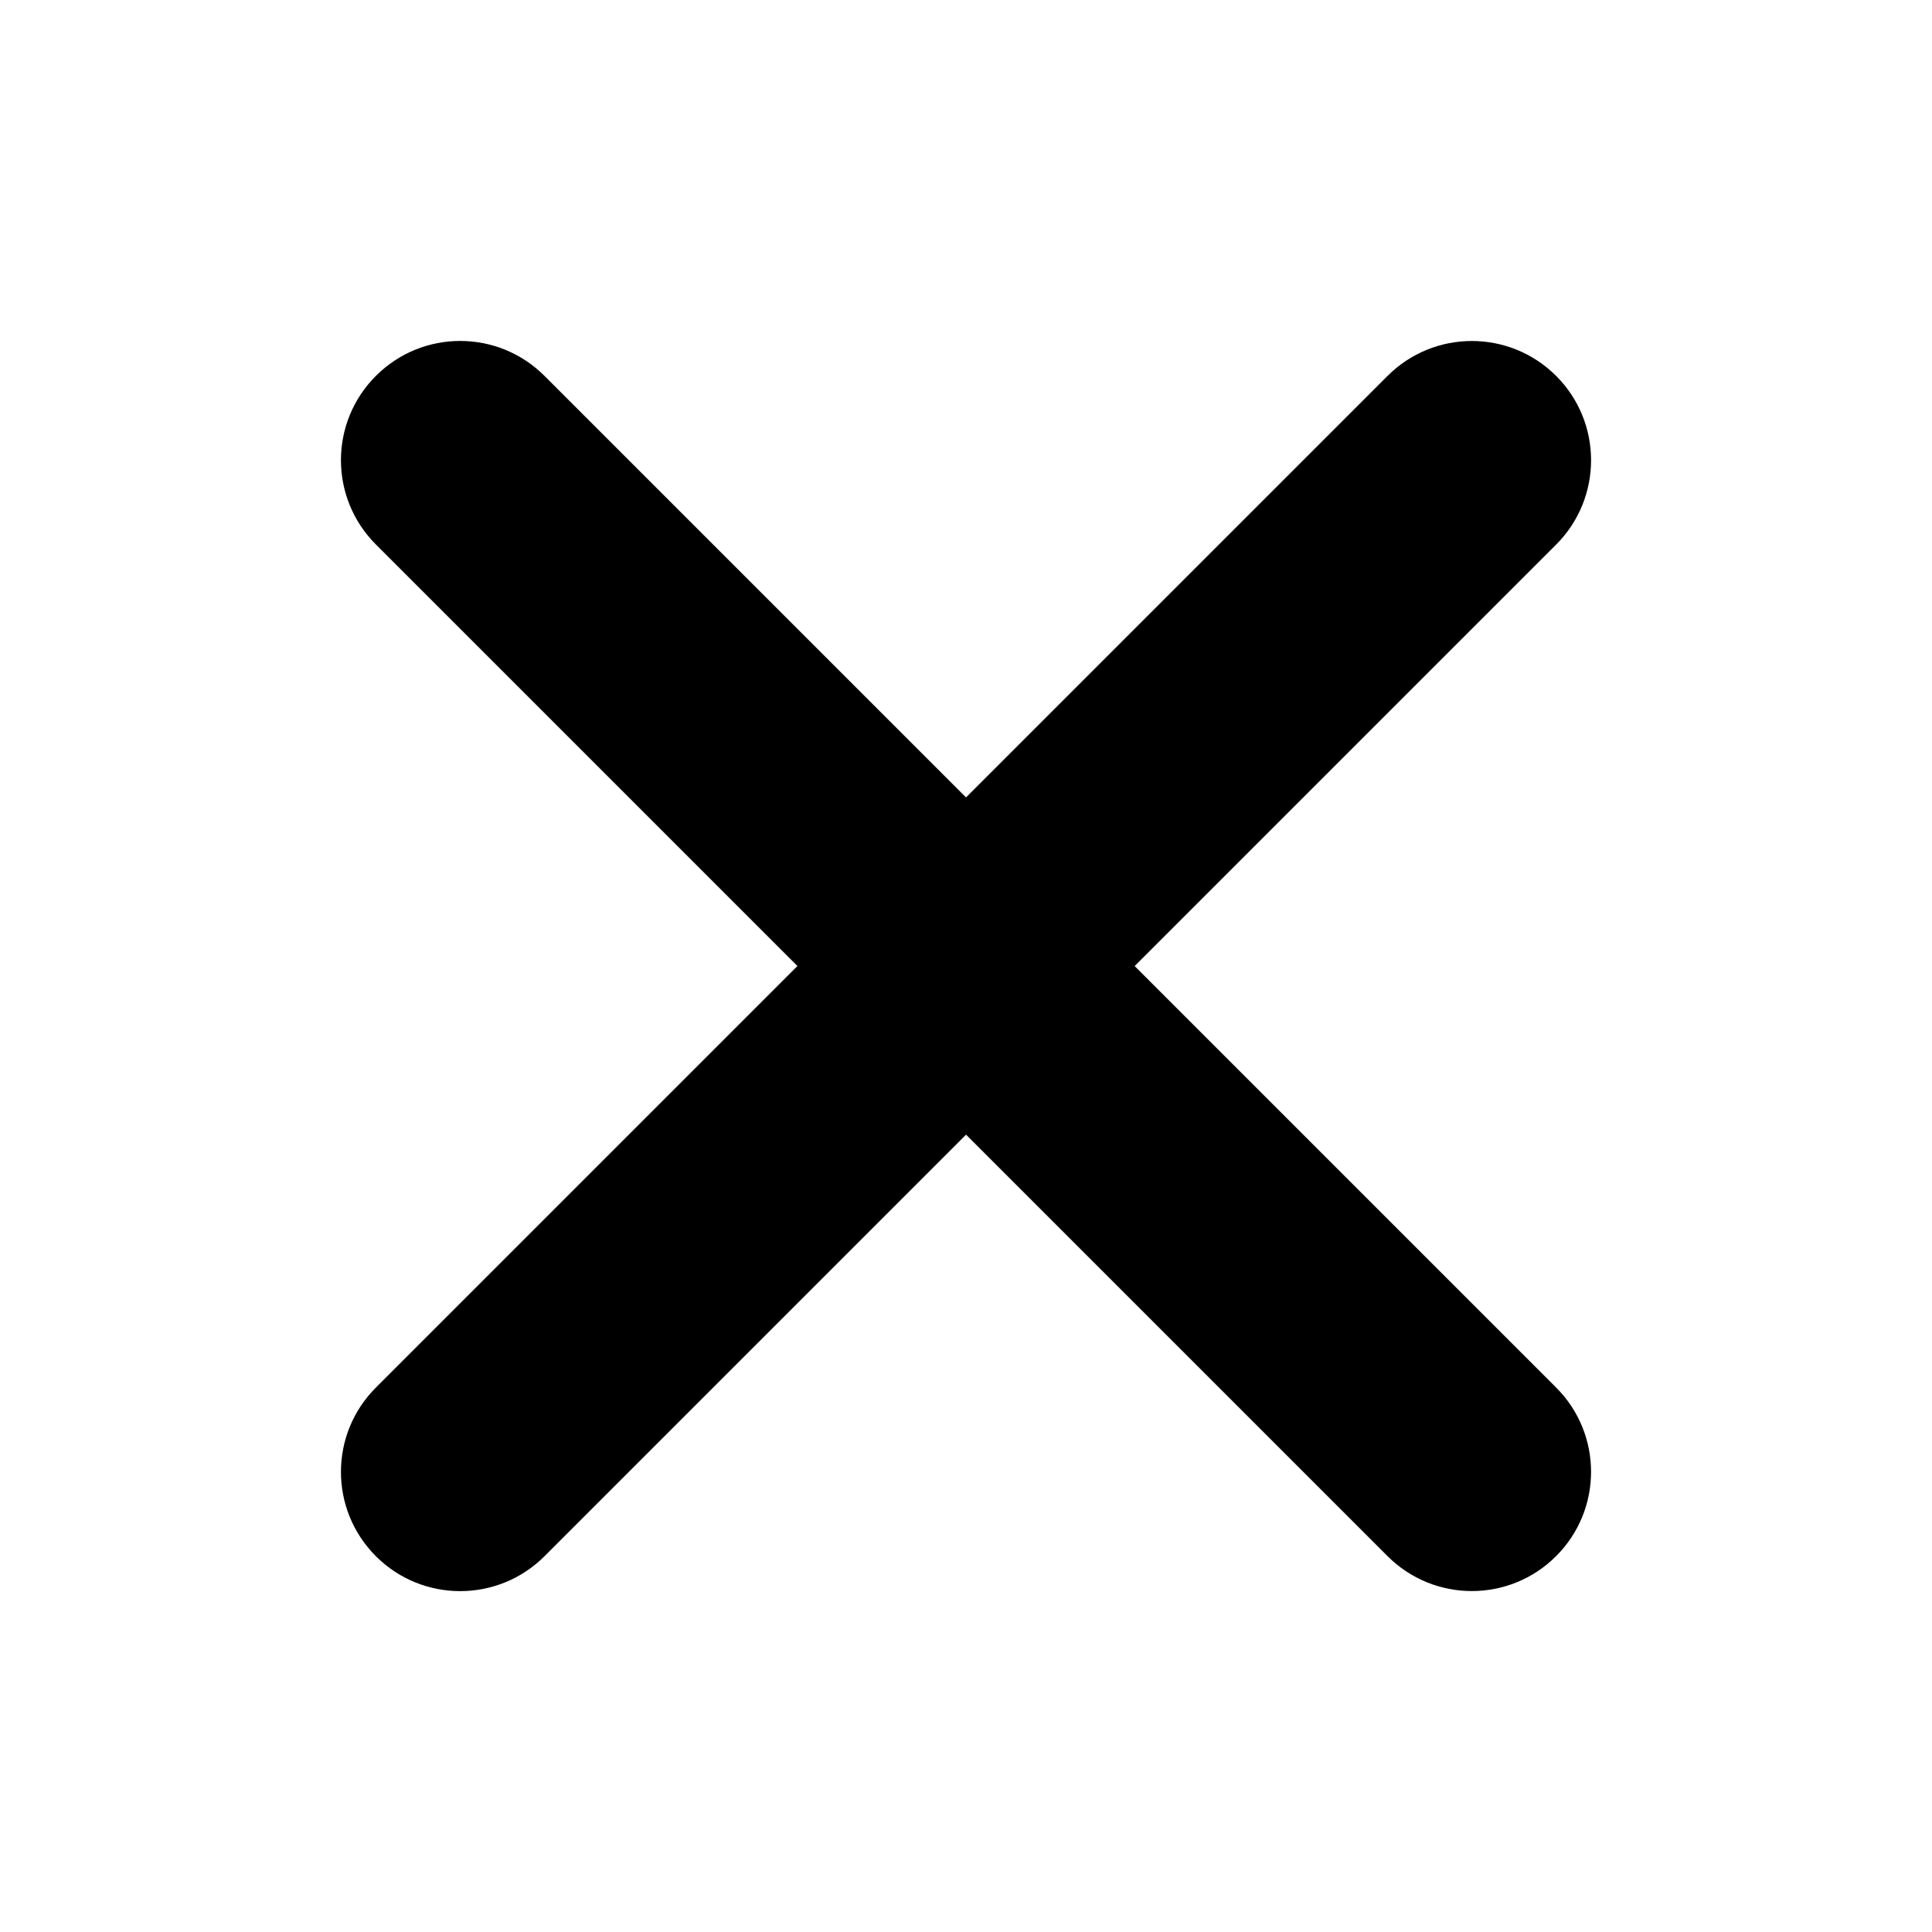
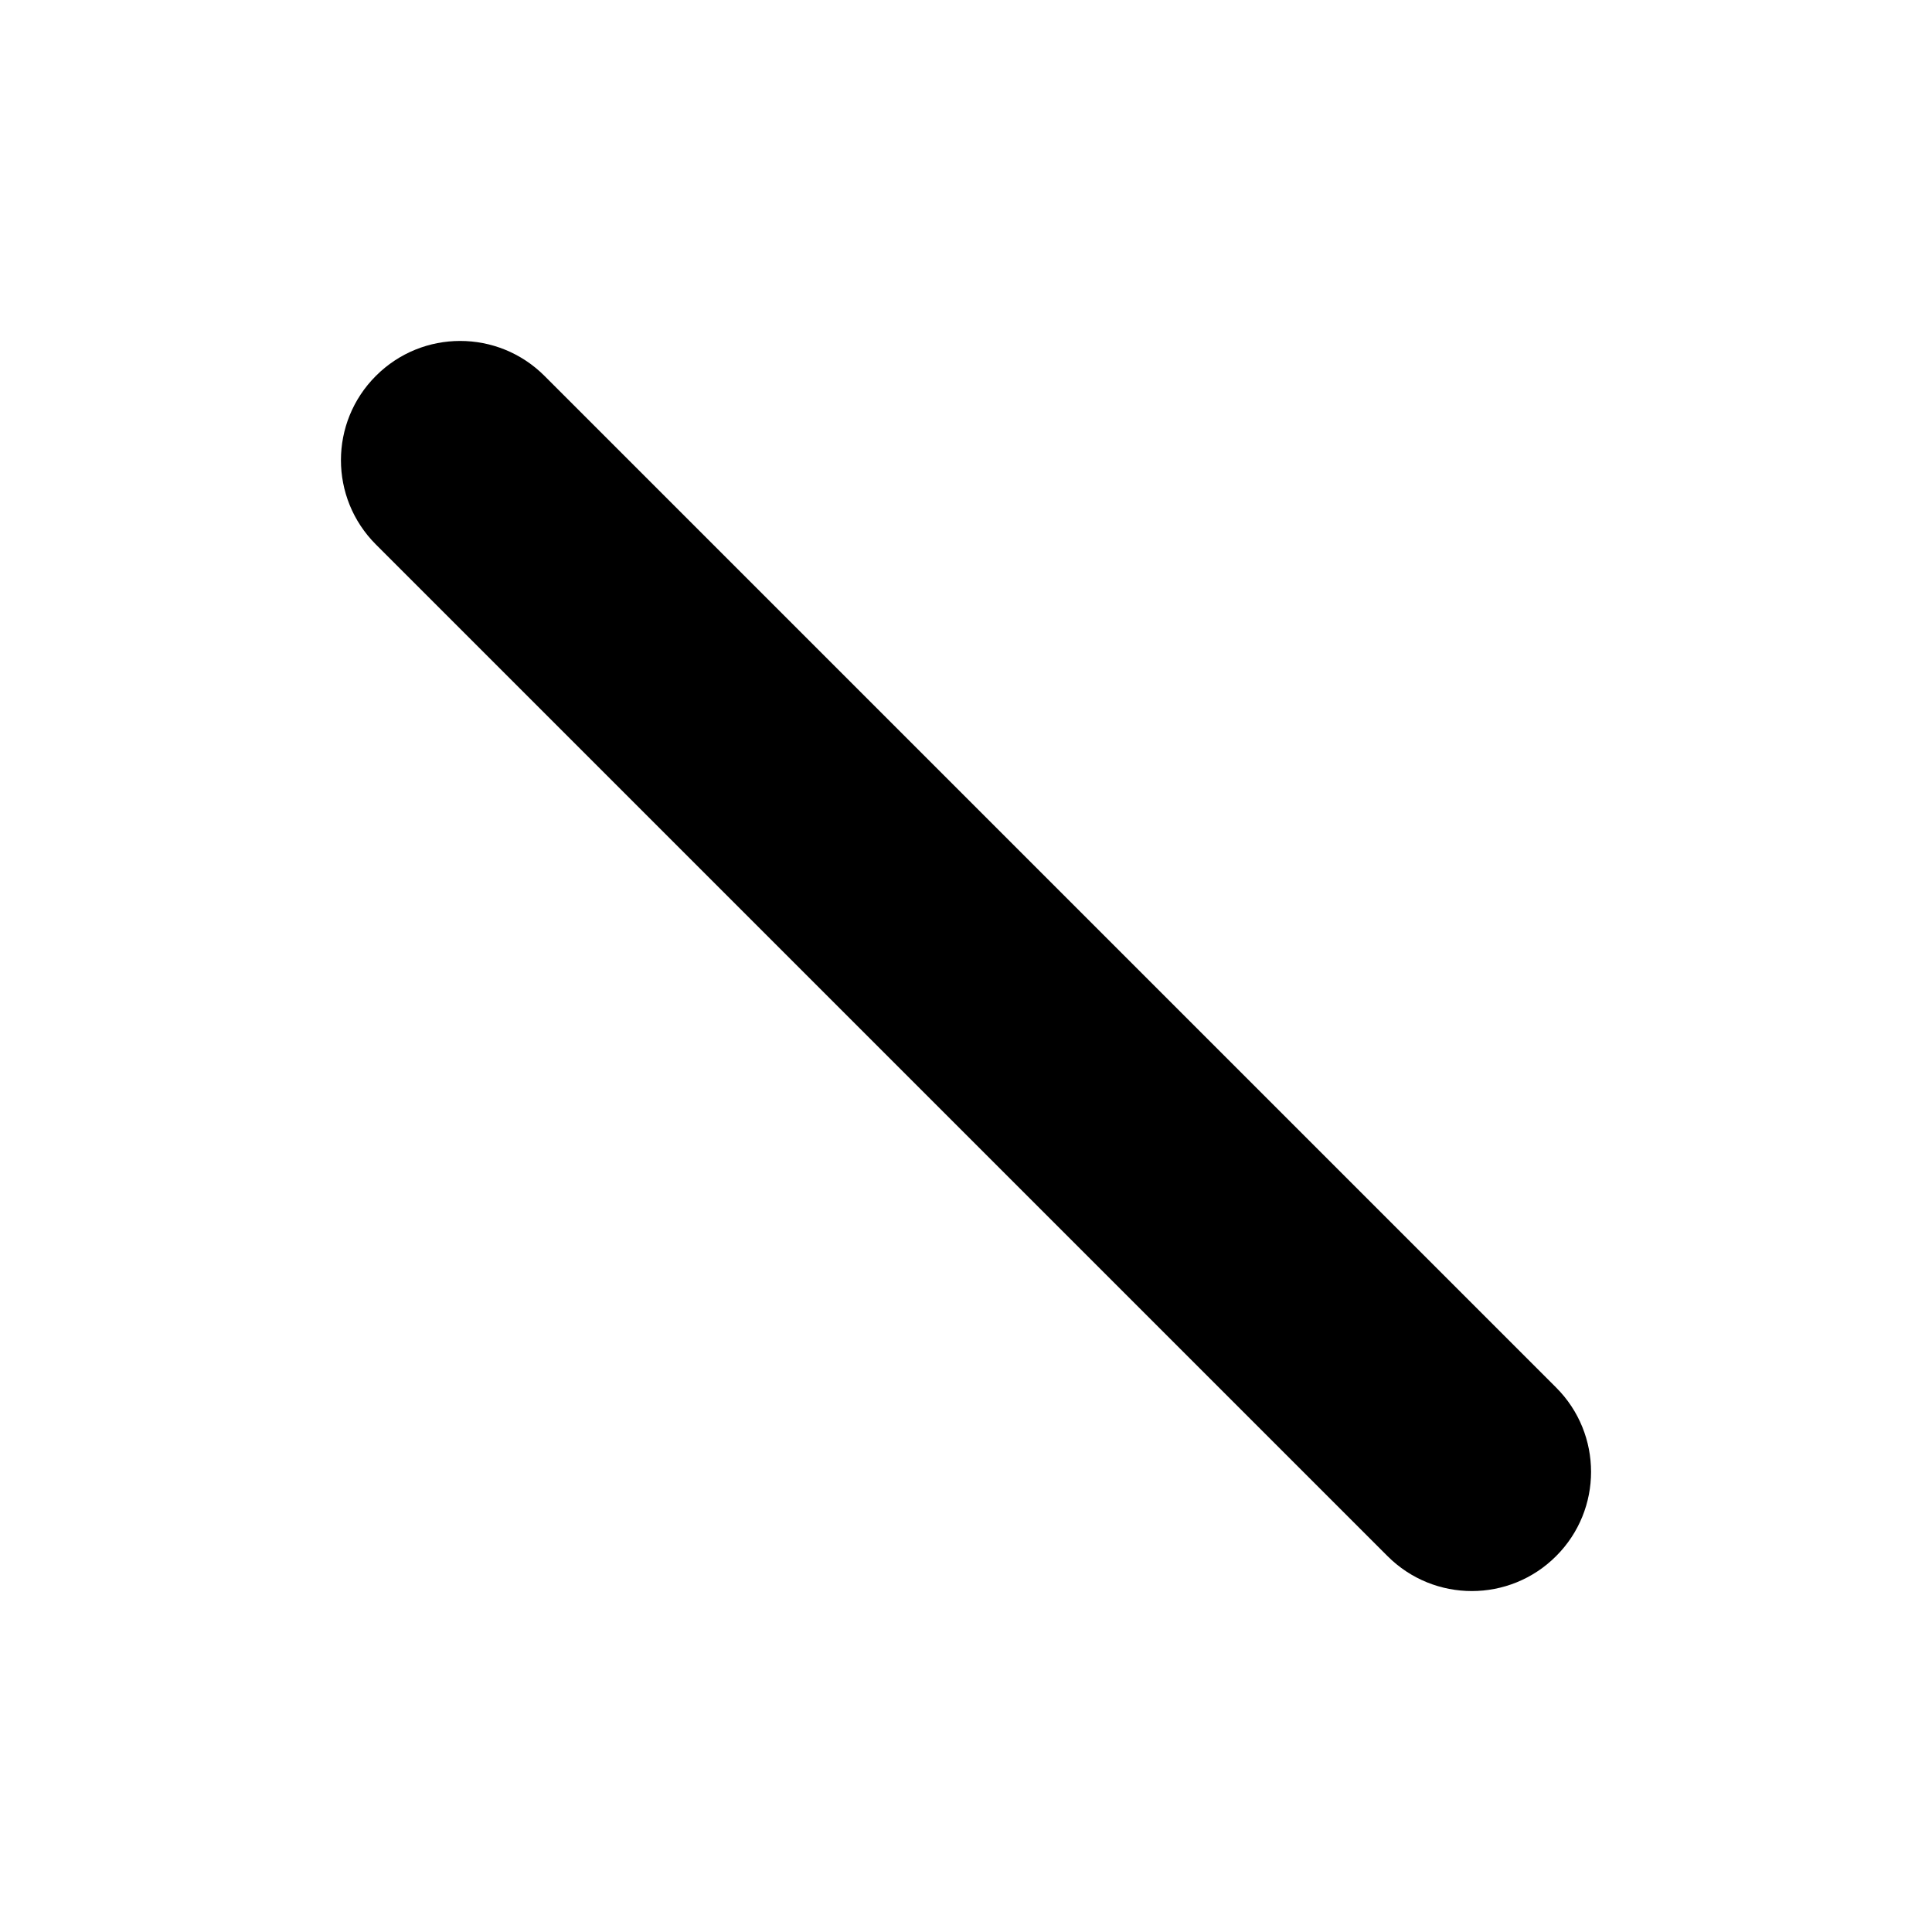
<svg xmlns="http://www.w3.org/2000/svg" width="34" height="34" viewBox="0 0 34 34" fill="none">
  <path d="M6.615 9.582C5.795 8.762 5.795 7.434 6.615 6.615C7.434 5.795 8.762 5.795 9.582 6.615L27.385 24.418C28.205 25.238 28.205 26.566 27.385 27.385C26.566 28.205 25.238 28.205 24.418 27.385L6.615 9.582Z" fill="black" />
-   <path d="M9.582 27.387C8.763 28.206 7.434 28.206 6.615 27.387C5.795 26.567 5.795 25.239 6.615 24.419L24.418 6.616C25.238 5.796 26.566 5.796 27.386 6.616C28.205 7.435 28.205 8.764 27.386 9.583L18.484 18.485L9.582 27.387Z" fill="black" />
</svg>